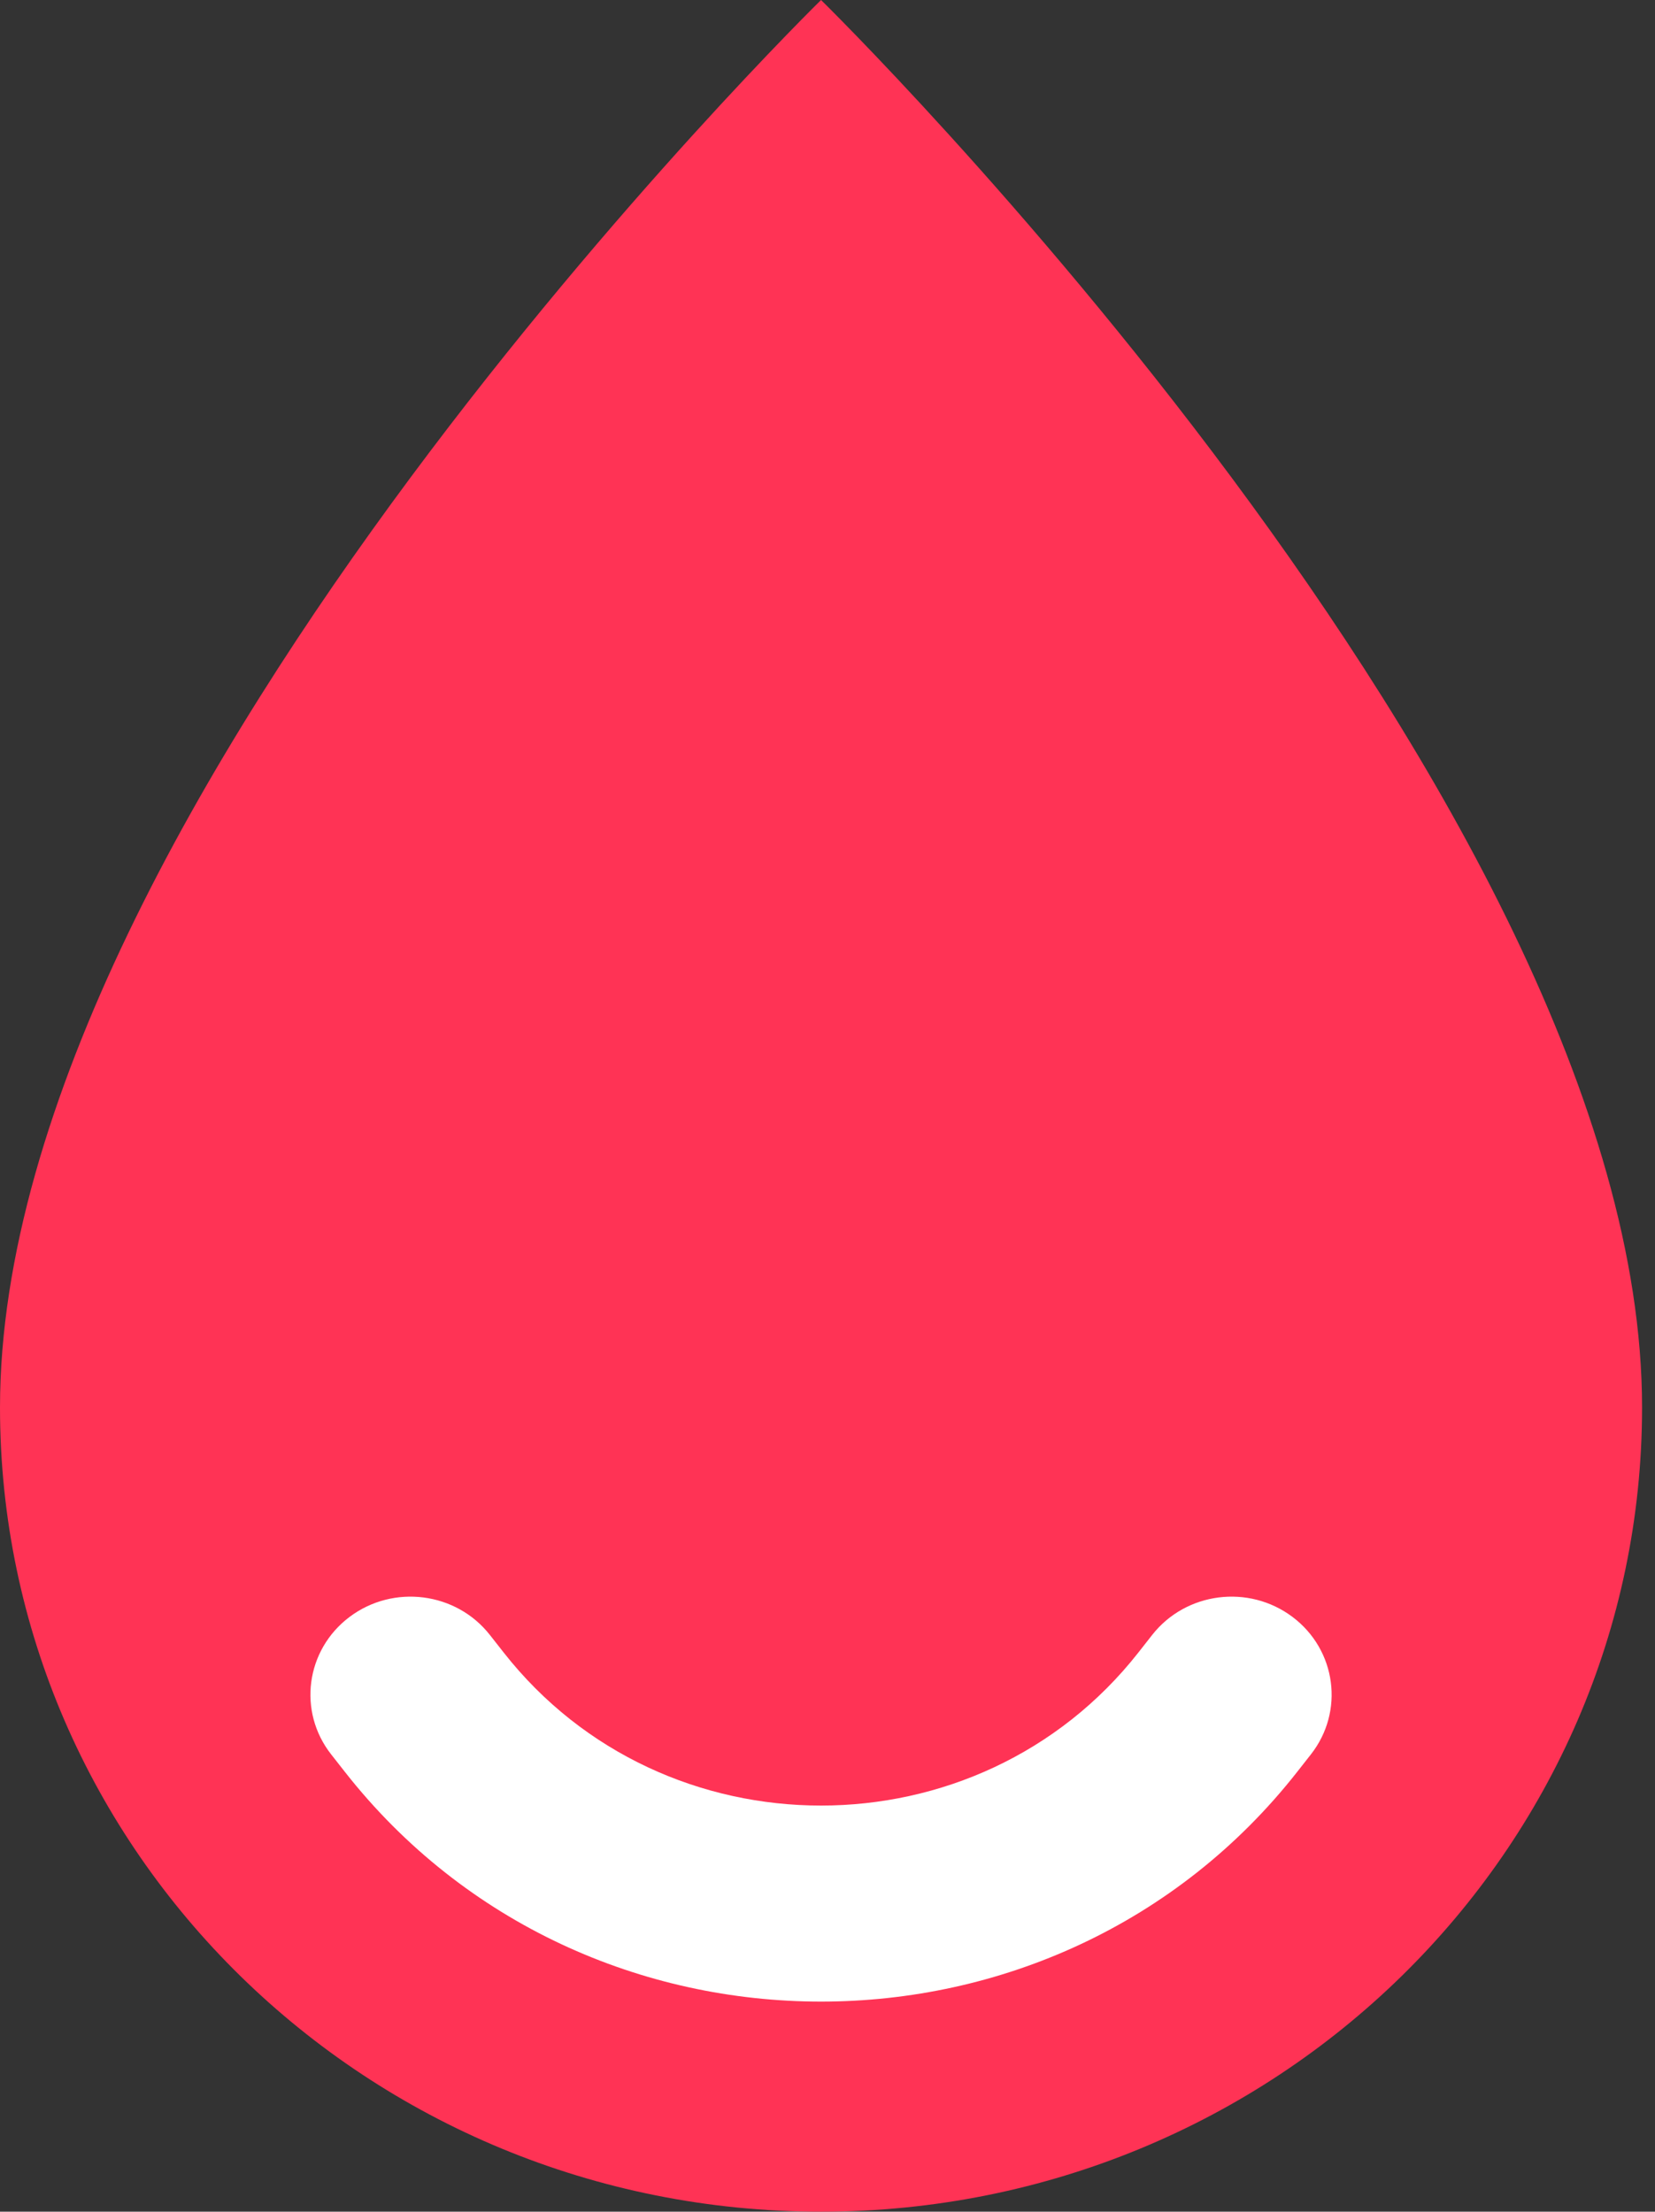
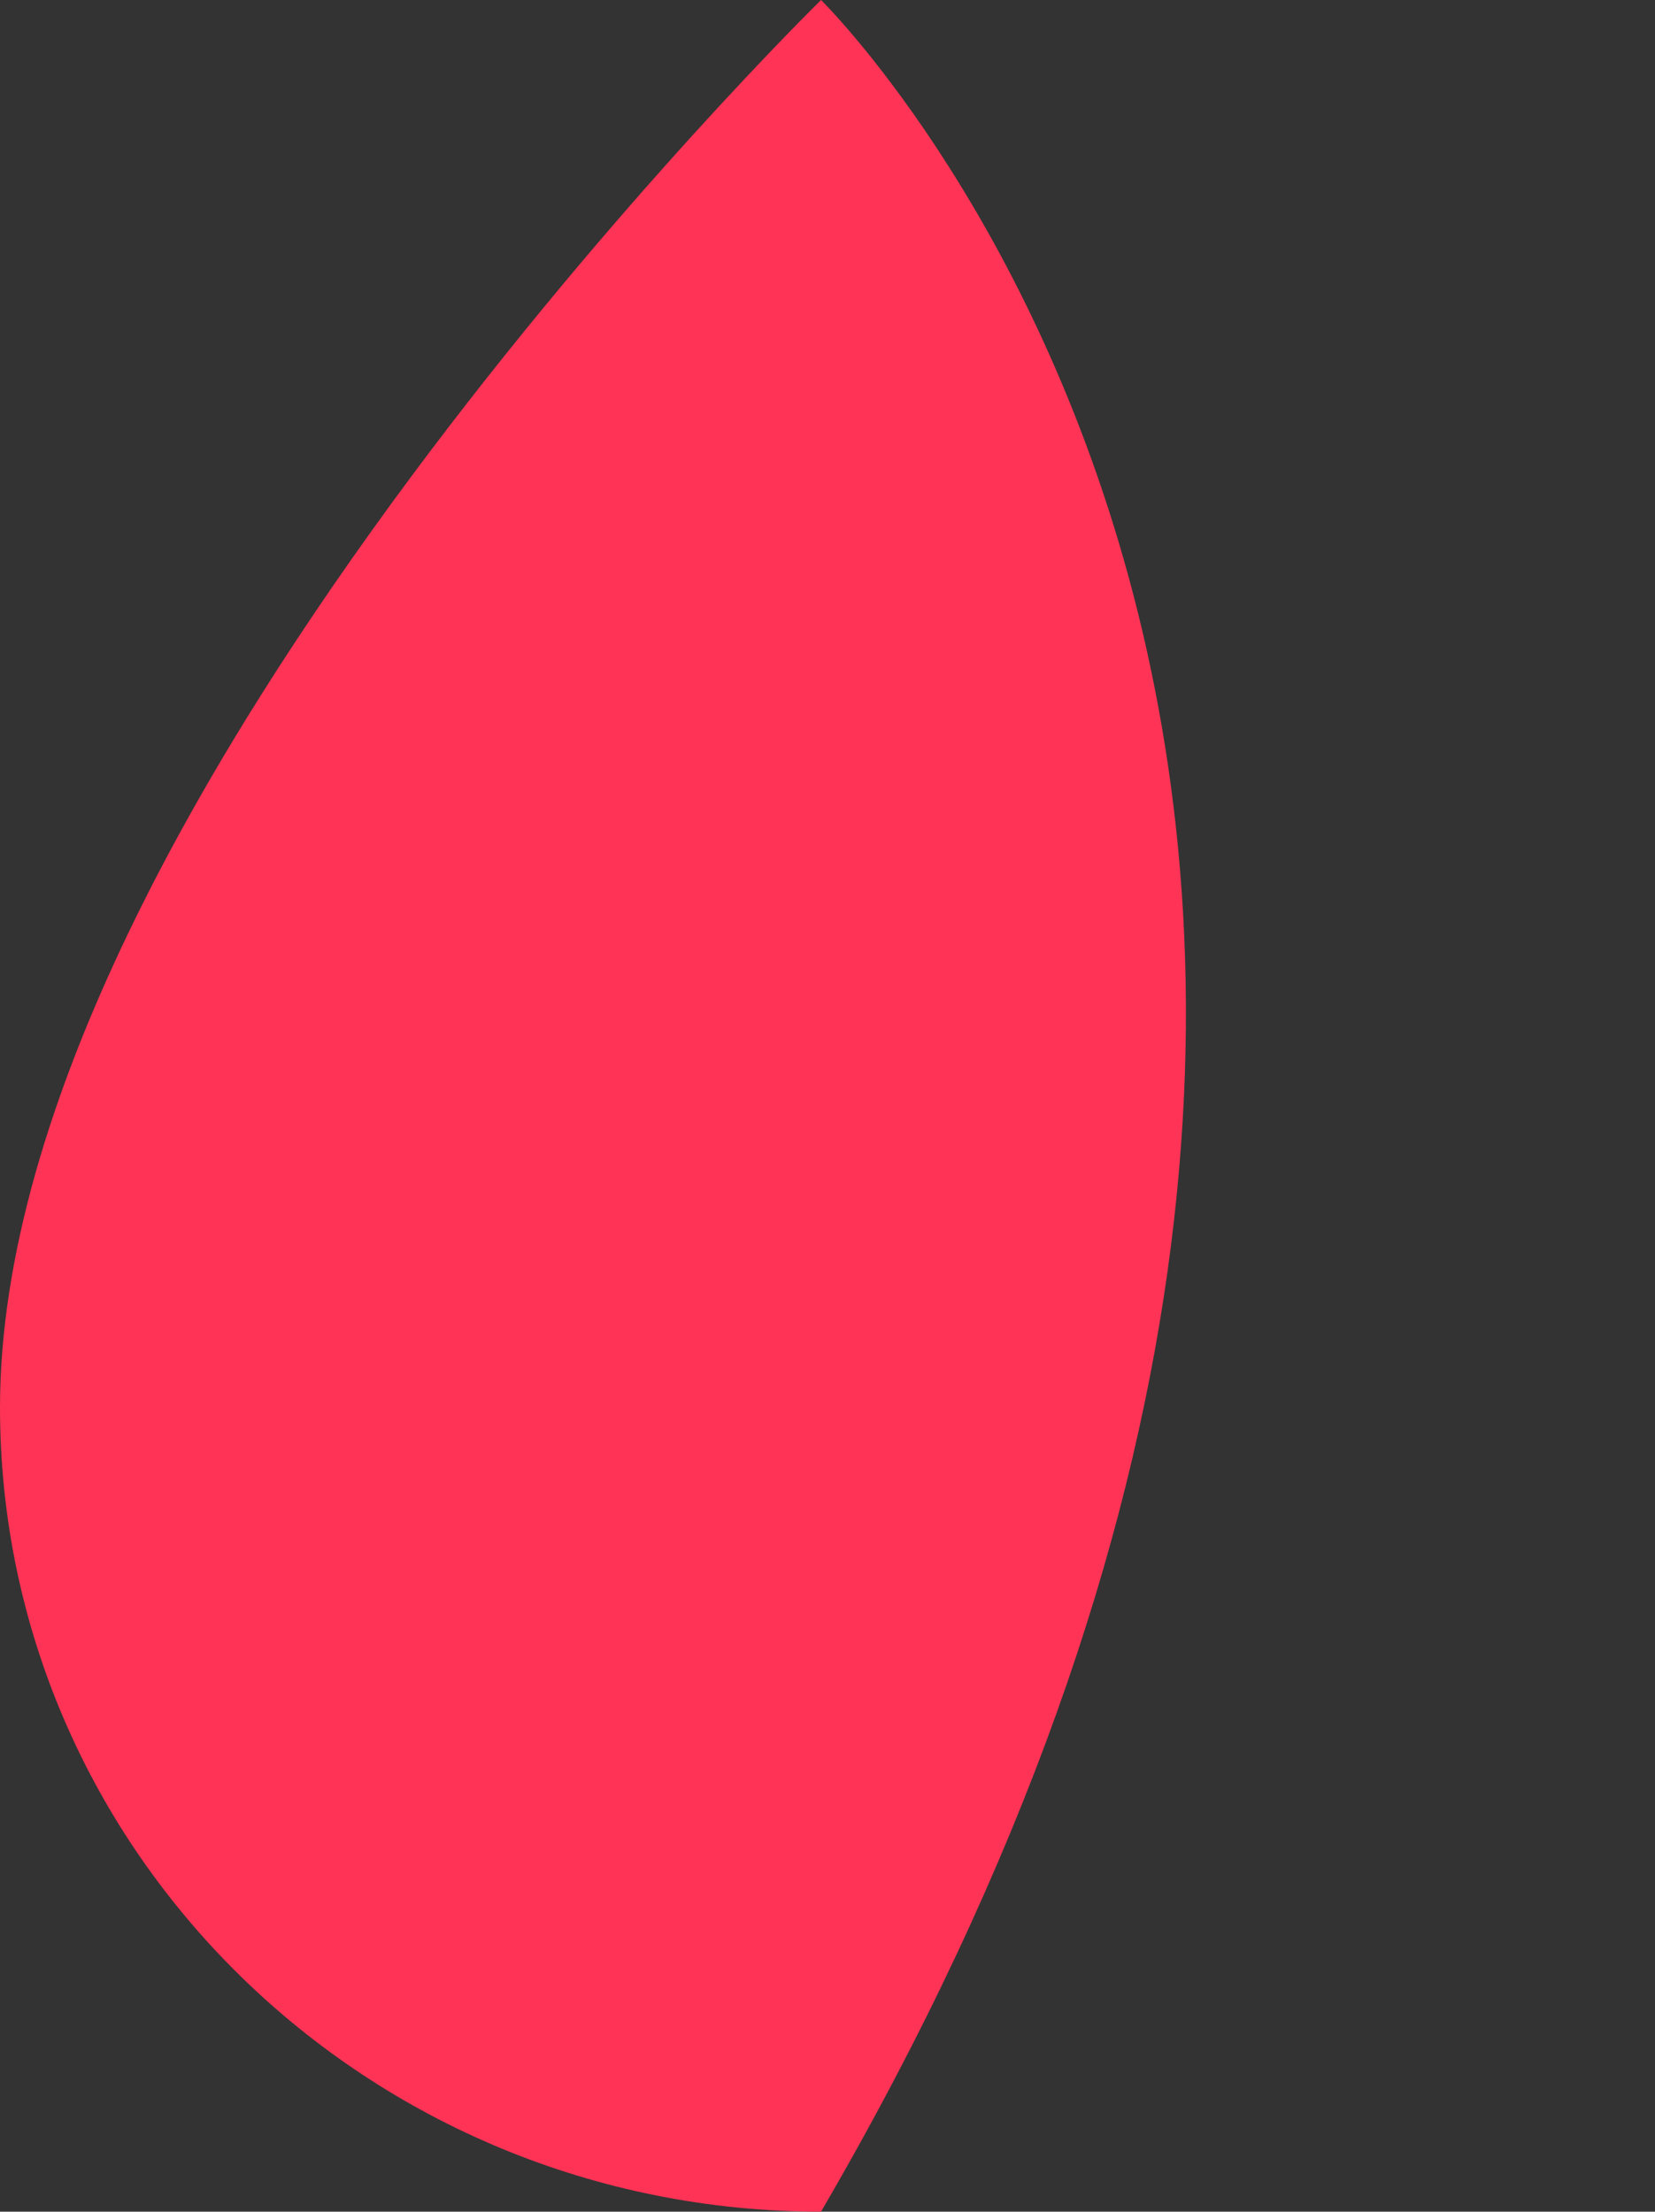
<svg xmlns="http://www.w3.org/2000/svg" width="116" height="155" viewBox="0 0 116 155" fill="none">
  <rect x="0" y="0" width="116" height="155" fill="#333333" stroke="none" />
-   <path d="M57.547 155C89.329 155 115.093 129.765 115.093 98.636C115.093 56.364 57.547 0 57.547 0C57.547 0 0 56.364 0 98.636C0 129.765 25.765 155 57.547 155Z" fill="#FF3355" />
-   <path fill-rule="evenodd" clip-rule="evenodd" d="M24.497 113.321C27.569 111.008 31.973 111.572 34.334 114.579L35.301 115.81C46.533 130.115 68.559 130.115 79.792 115.81L80.758 114.579C83.12 111.572 87.524 111.008 90.596 113.321C93.667 115.633 94.243 119.946 91.881 122.953L90.915 124.184C74.066 145.641 41.027 145.641 24.178 124.184L23.212 122.953C20.85 119.946 21.426 115.633 24.497 113.321Z" fill="white" />
+   <path d="M57.547 155C115.093 56.364 57.547 0 57.547 0C57.547 0 0 56.364 0 98.636C0 129.765 25.765 155 57.547 155Z" fill="#FF3355" />
</svg>